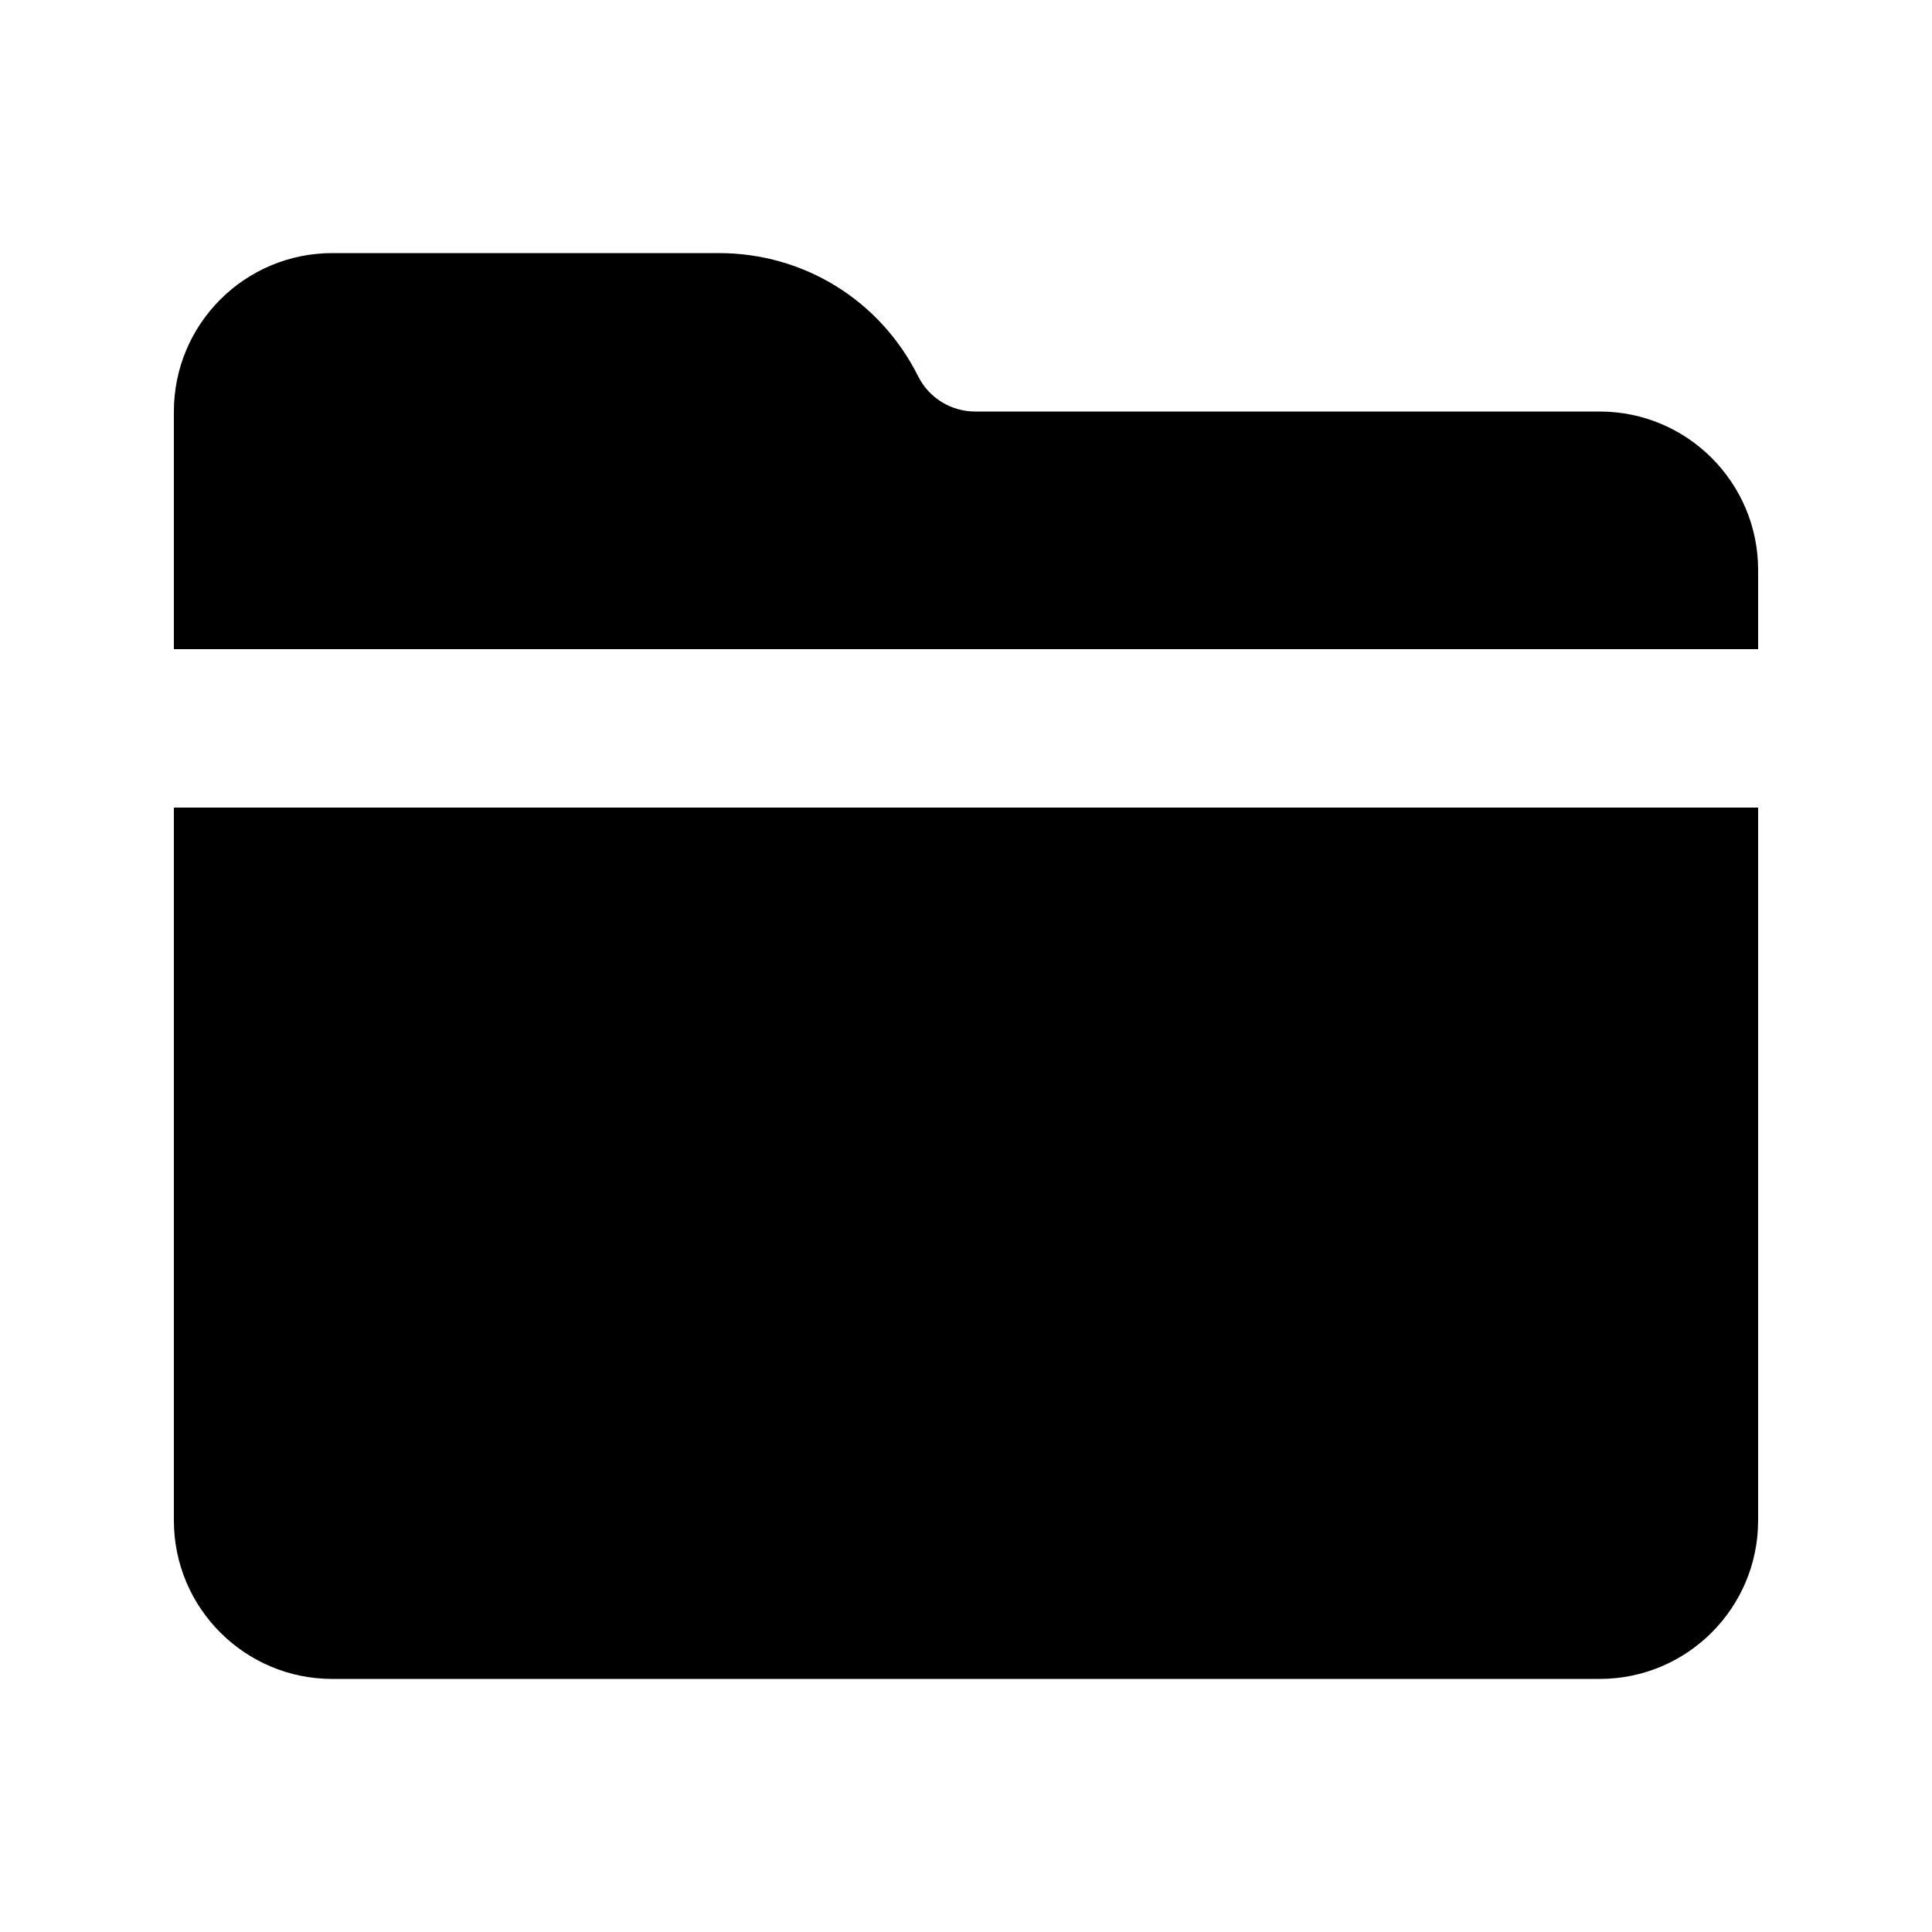
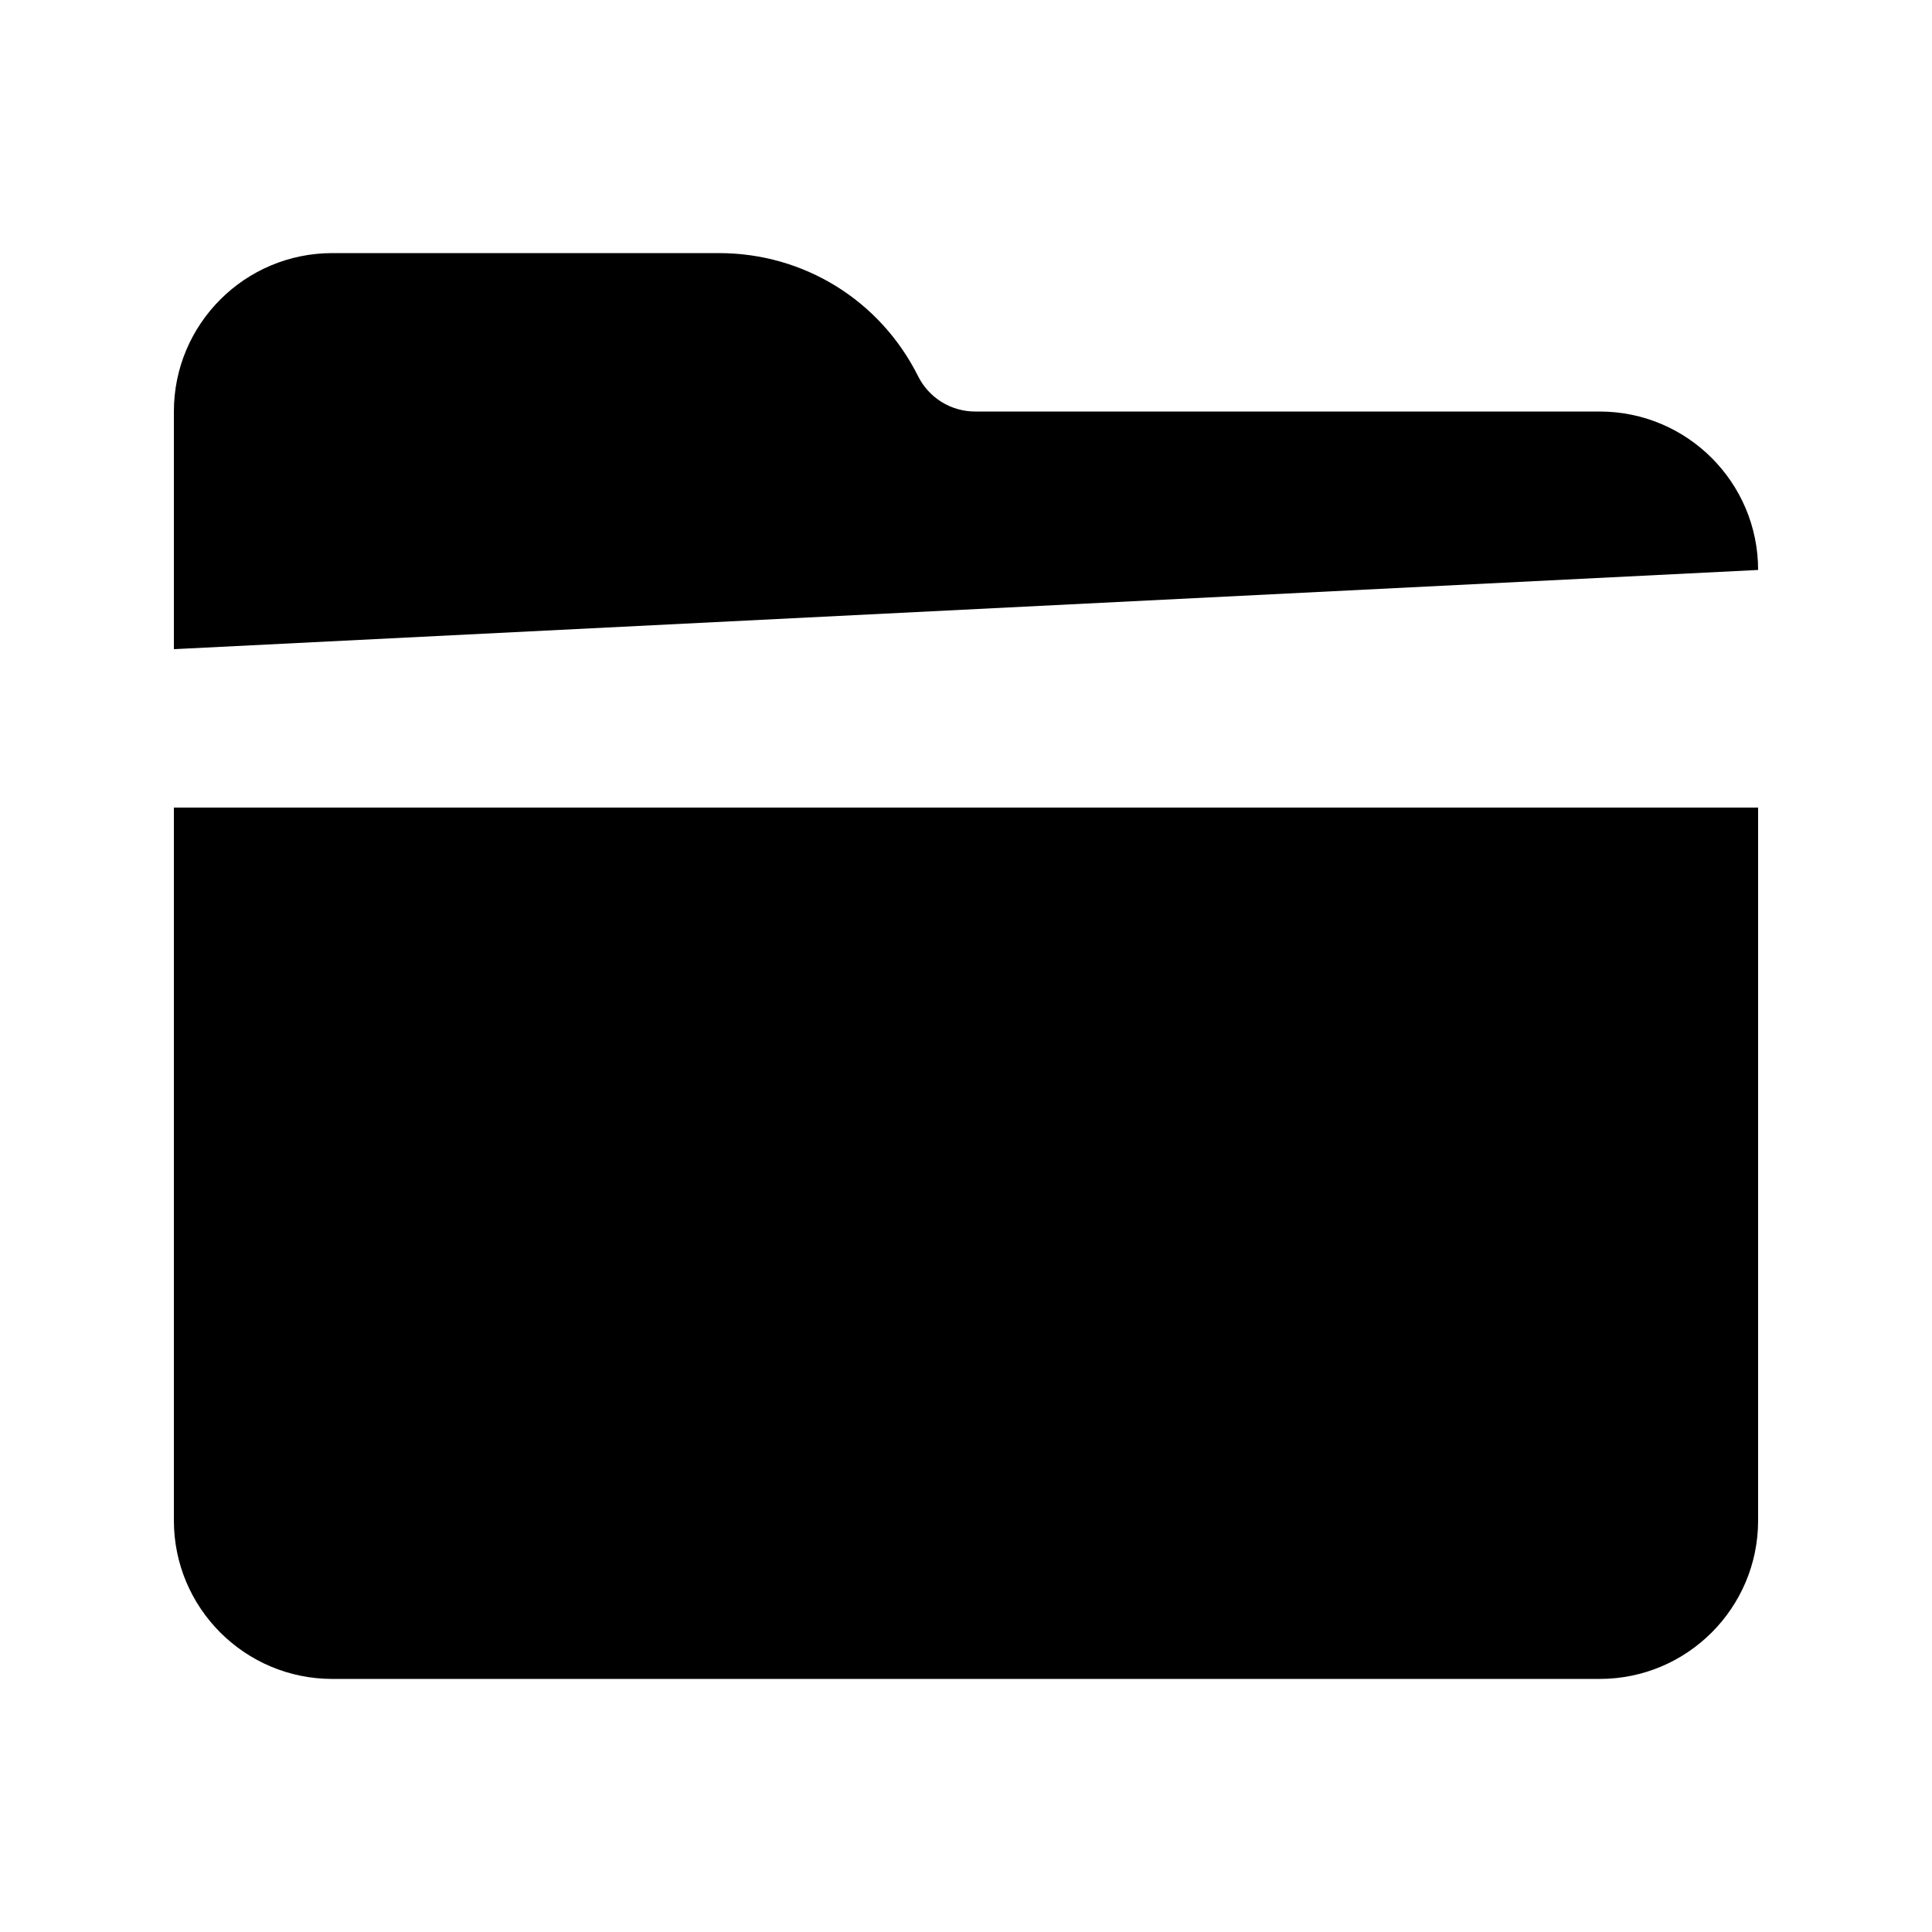
<svg xmlns="http://www.w3.org/2000/svg" fill="#000000" width="800px" height="800px" version="1.1" viewBox="144 144 512 512">
-   <path d="m190.08 358.02v188.93c0 23.176 18.809 41.984 41.984 41.984h335.87c23.176 0 41.984-18.809 41.984-41.984v-188.93zm0-41.984v-62.977c0-23.176 18.809-41.984 41.984-41.984h102.48c22.461 0 42.676 12.488 52.75 32.602 2.879 5.773 8.715 9.383 15.18 9.383h165.46c23.176 0 41.984 18.809 41.984 41.984v20.992z" fill-rule="evenodd" />
+   <path d="m190.08 358.02v188.93c0 23.176 18.809 41.984 41.984 41.984h335.87c23.176 0 41.984-18.809 41.984-41.984v-188.93zm0-41.984v-62.977c0-23.176 18.809-41.984 41.984-41.984h102.48c22.461 0 42.676 12.488 52.75 32.602 2.879 5.773 8.715 9.383 15.18 9.383h165.46c23.176 0 41.984 18.809 41.984 41.984z" fill-rule="evenodd" />
</svg>